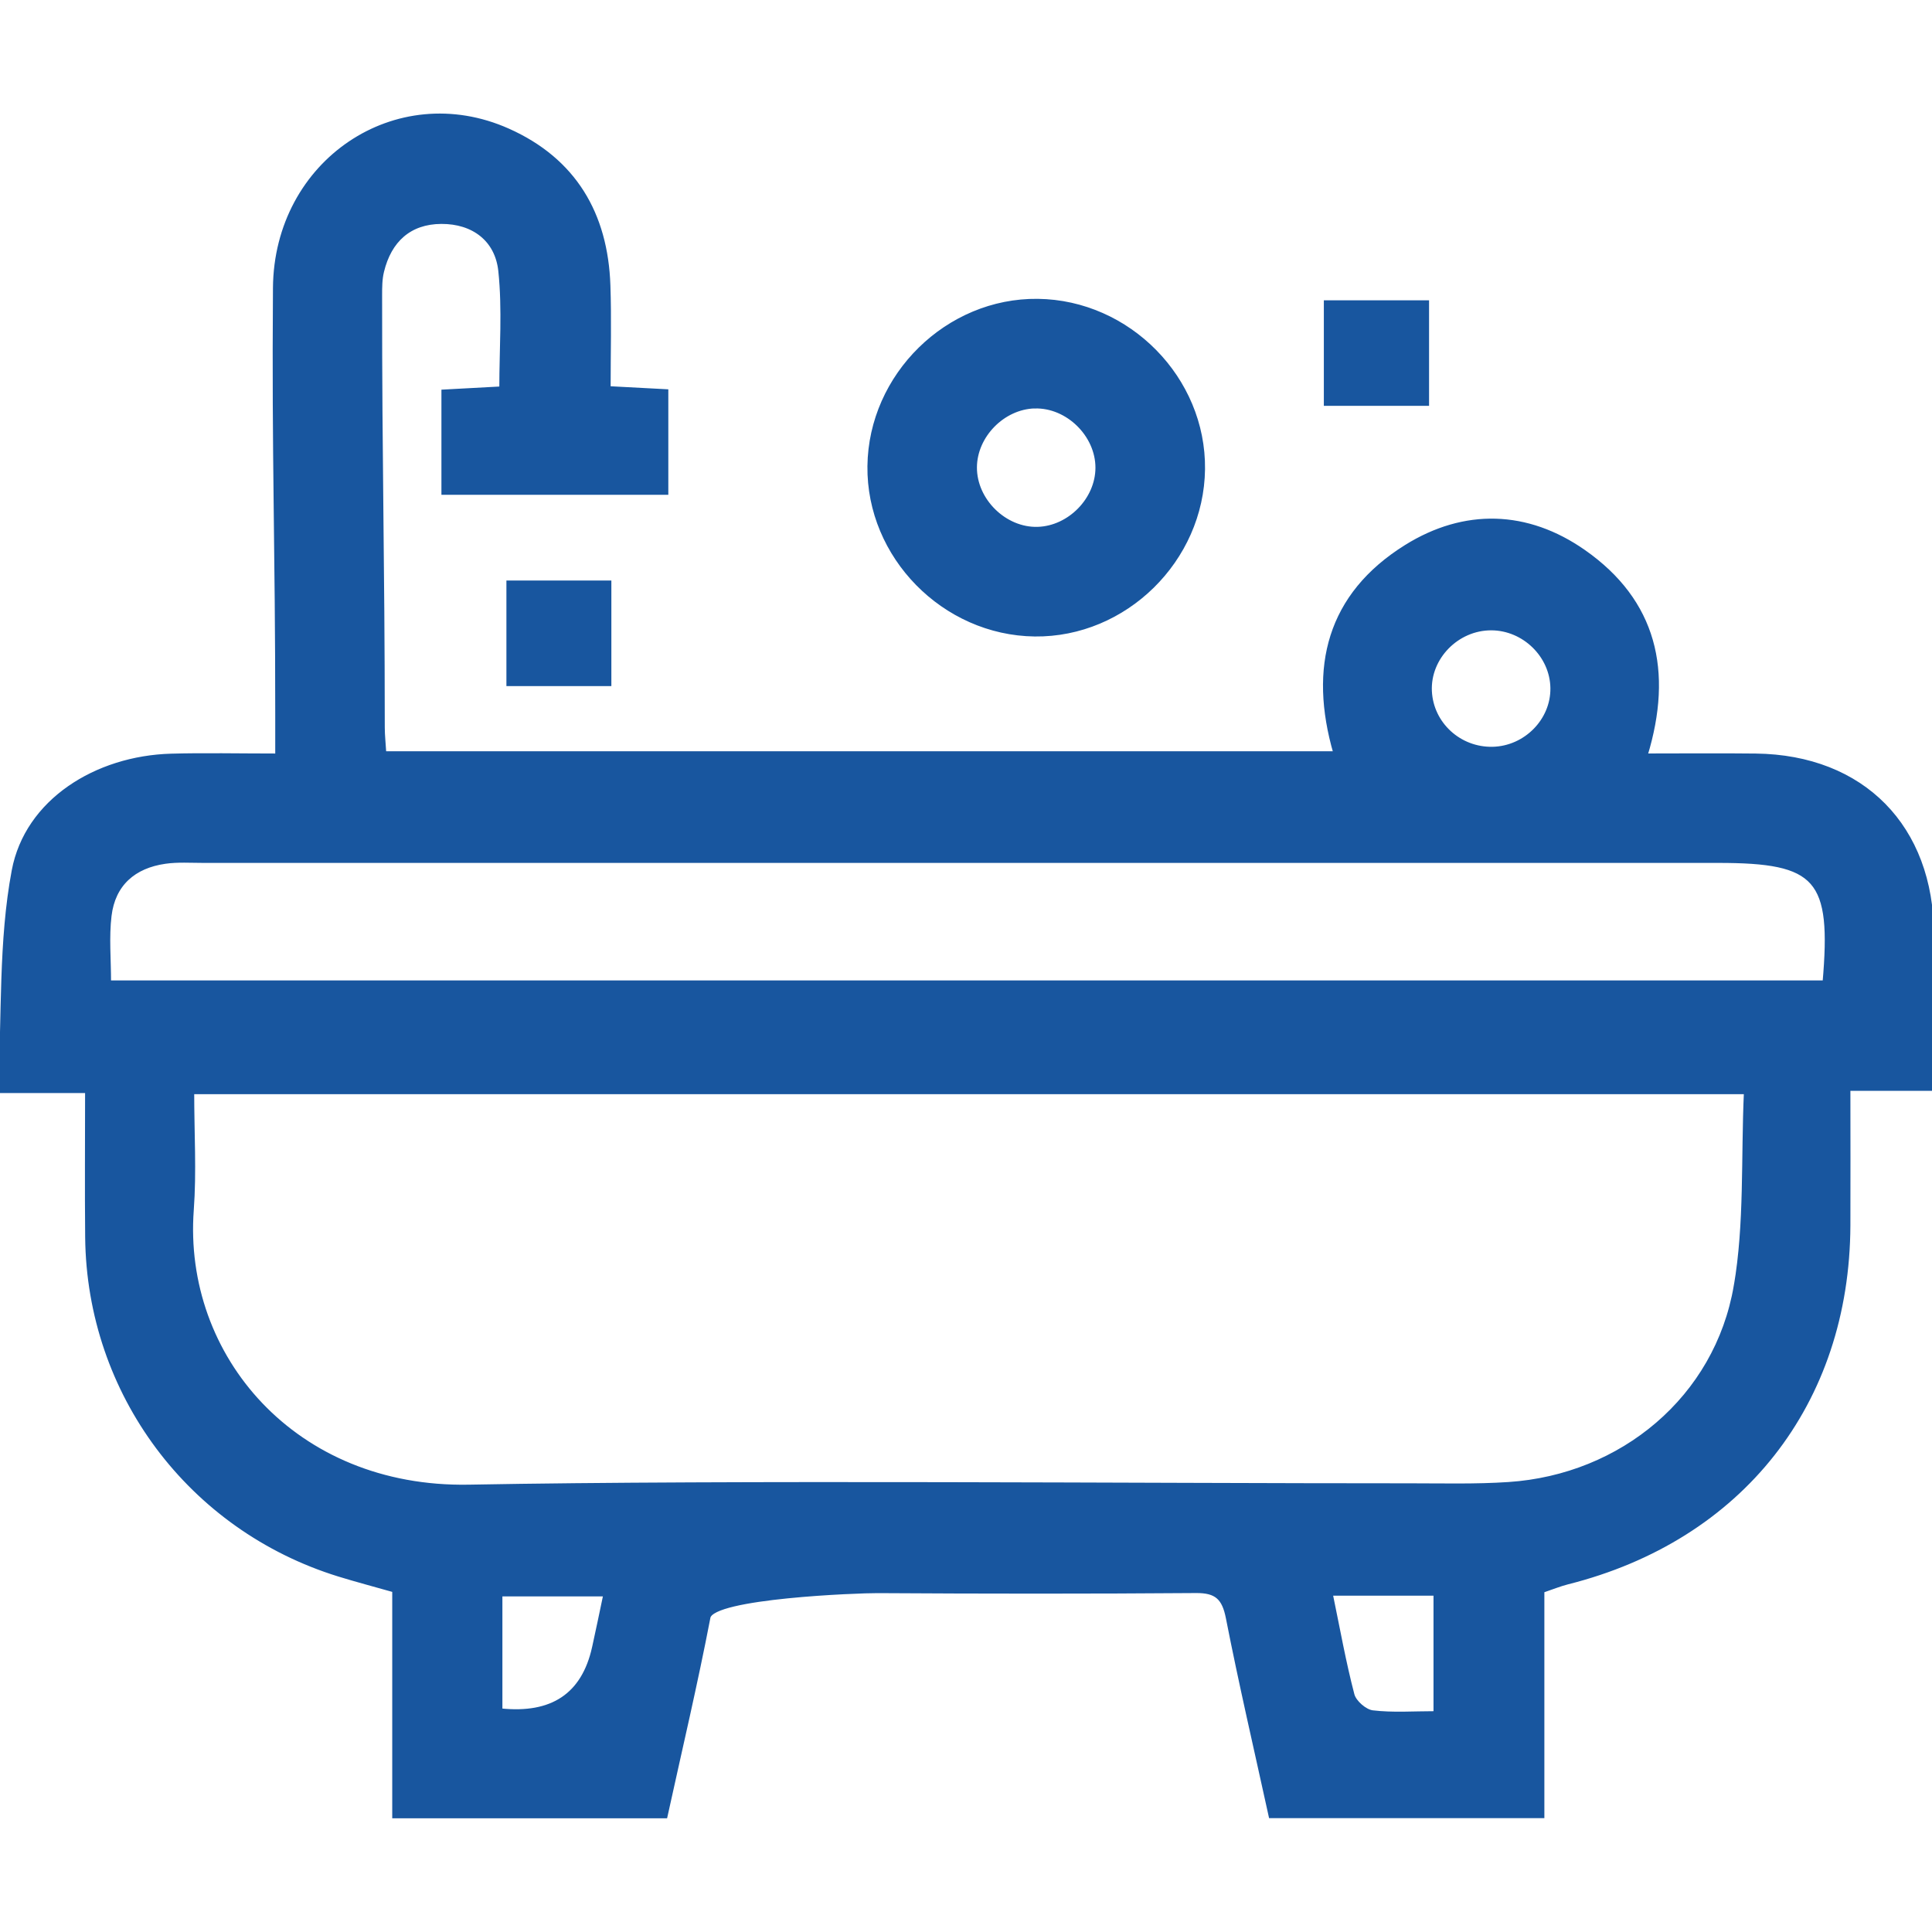
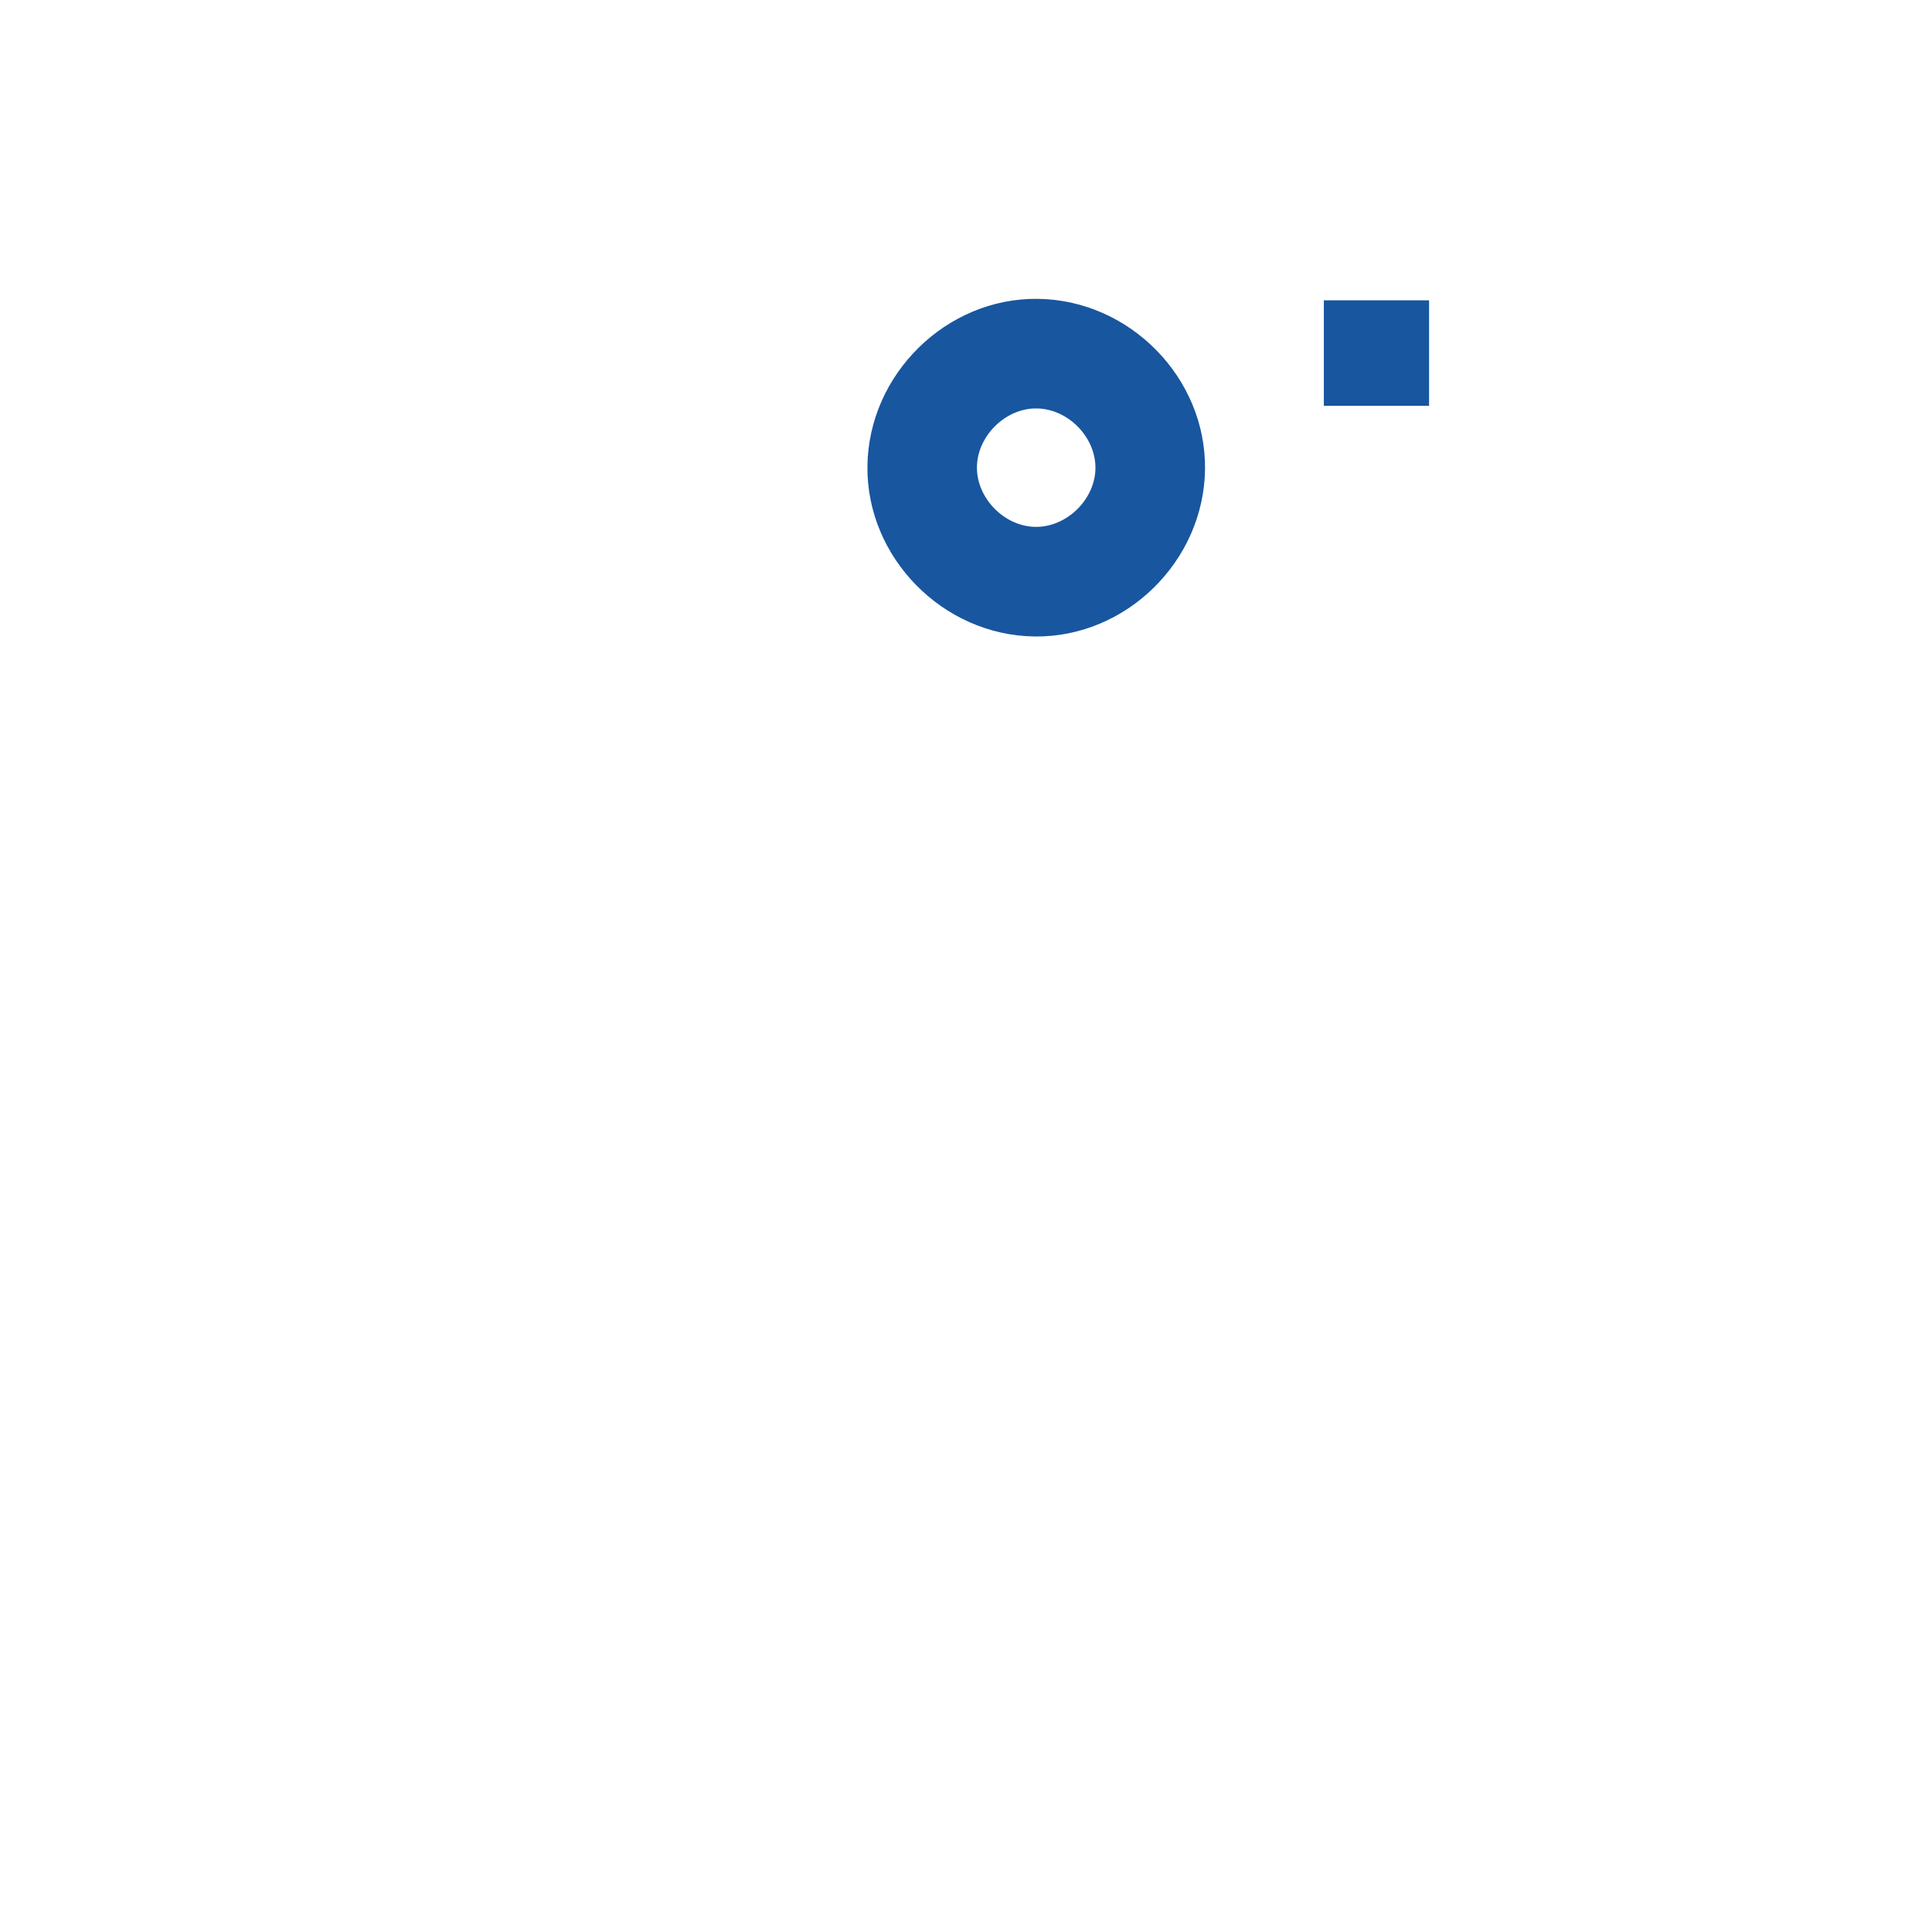
<svg xmlns="http://www.w3.org/2000/svg" viewBox="0 0 500 500" stroke="#18569f" fill="#18569f">
-   <path d="M499.99,241.84c-.05-27.81-17.9-45.98-45.58-46.32-9.31-.11-18.62-.02-28.52-.02,6.65-21.79,2.37-39.88-15.98-52.73-14.66-10.27-30.91-10.72-46.03-1.29-20.01,12.48-24.73,31.27-18.3,53.45H99.47c-.15-2.57-.39-4.62-.39-6.67-.02-44.96-.71-66.79-.69-111.75,0-2.1,0-4.27,.5-6.28,1.94-7.98,7.08-12.74,15.33-12.78,8.26-.04,14.38,4.56,15.24,12.64,1.06,9.98,.26,20.17,.26,30.42-5.6,.3-10.27,.56-14.98,.81v26.23h57.72v-26.32c-5.27-.28-9.68-.51-14.93-.79,0-9.23,.24-17.92-.06-26.6-.63-18.49-8.87-32.47-25.99-40.1-28.91-12.89-60.09,8.09-60.34,40.77-.33,44.66,.6,66.18,.59,110.84v10.16c-10.02,0-18.74-.2-27.44,.04-19.45,.55-37.37,11.77-40.76,29.78-3.44,18.27-2.52,37.37-3.55,57.05H22.52c0,13.19-.1,25.51,.02,37.83,.41,40.35,26.6,75.4,65.18,87.32,4.55,1.4,9.14,2.61,14.29,4.07v58.48h70.23c3.82-17.4,7.83-34.38,11.12-51.49,1.03-5.38,38.74-6.83,43.82-6.79,27.45,.17,54.91,.19,82.36-.02,5.26-.04,7.2,1.77,8.21,6.92,3.35,17.09,7.31,34.06,11.09,51.34h70.34v-58.33c2.56-.86,4.49-1.66,6.5-2.17,44.9-11.3,72.52-46.38,72.7-92.41,.05-11.39,0-22.78,0-35.32h21.62c0-14.11,.01-27.05,0-40Zm-114.05-79.21c8.47,.02,15.68,7.05,15.8,15.43,.13,8.36-6.92,15.52-15.45,15.71-8.61,.18-15.82-6.44-16.22-14.9-.4-8.67,7.02-16.26,15.87-16.24ZM153.71,426.44q-4.1,18.33-24.19,16.19v-29.98h27.12c-1.06,5-1.95,9.4-2.93,13.79Zm217.78,16.91c-5.66,0-11.03,.41-16.27-.22-1.95-.23-4.69-2.62-5.19-4.52-2.2-8.4-3.72-16.97-5.62-26.15h27.08v30.88Zm77.7-110.51c-4.94,28.9-29.46,49.28-58.81,51.21-8.42,.56-16.89,.33-25.34,.33-69.41,.02-174.31-.93-243.69,.35-45.14,.83-74.5-33.65-71.7-71.59,.73-9.87,.11-19.84,.11-30.46H451.82c-.77,17.22,.15,34.01-2.62,50.17Zm22.98-78.61H28.24c0-6.01-.54-11.7,.13-17.24,.99-8.19,6.31-12.79,14.36-13.94,3.25-.47,6.62-.23,9.93-.23,118.85-.01,273.17,0,392.02,0,25.76,0,29.84,4.51,27.5,31.43Z" />
  <path d="M267.78,164.22c23.39,.28,43.3-19.28,43.58-42.8,.28-23.39-19.27-43.3-42.79-43.58-23.38-.28-43.3,19.28-43.58,42.79-.28,23.37,19.28,43.3,42.79,43.59Zm0-59.01c8.5-.24,16.25,7.36,16.22,15.88-.03,8.17-7.24,15.52-15.45,15.76-8.49,.25-16.26-7.36-16.22-15.89,.04-8.18,7.24-15.53,15.45-15.76Z" />
  <path d="M369.34,78.22h-26.23v26.31h26.23v-26.31Z" />
-   <path d="M157.72,177.06v-26.32h-26.16v26.32h26.16Z" />
</svg>